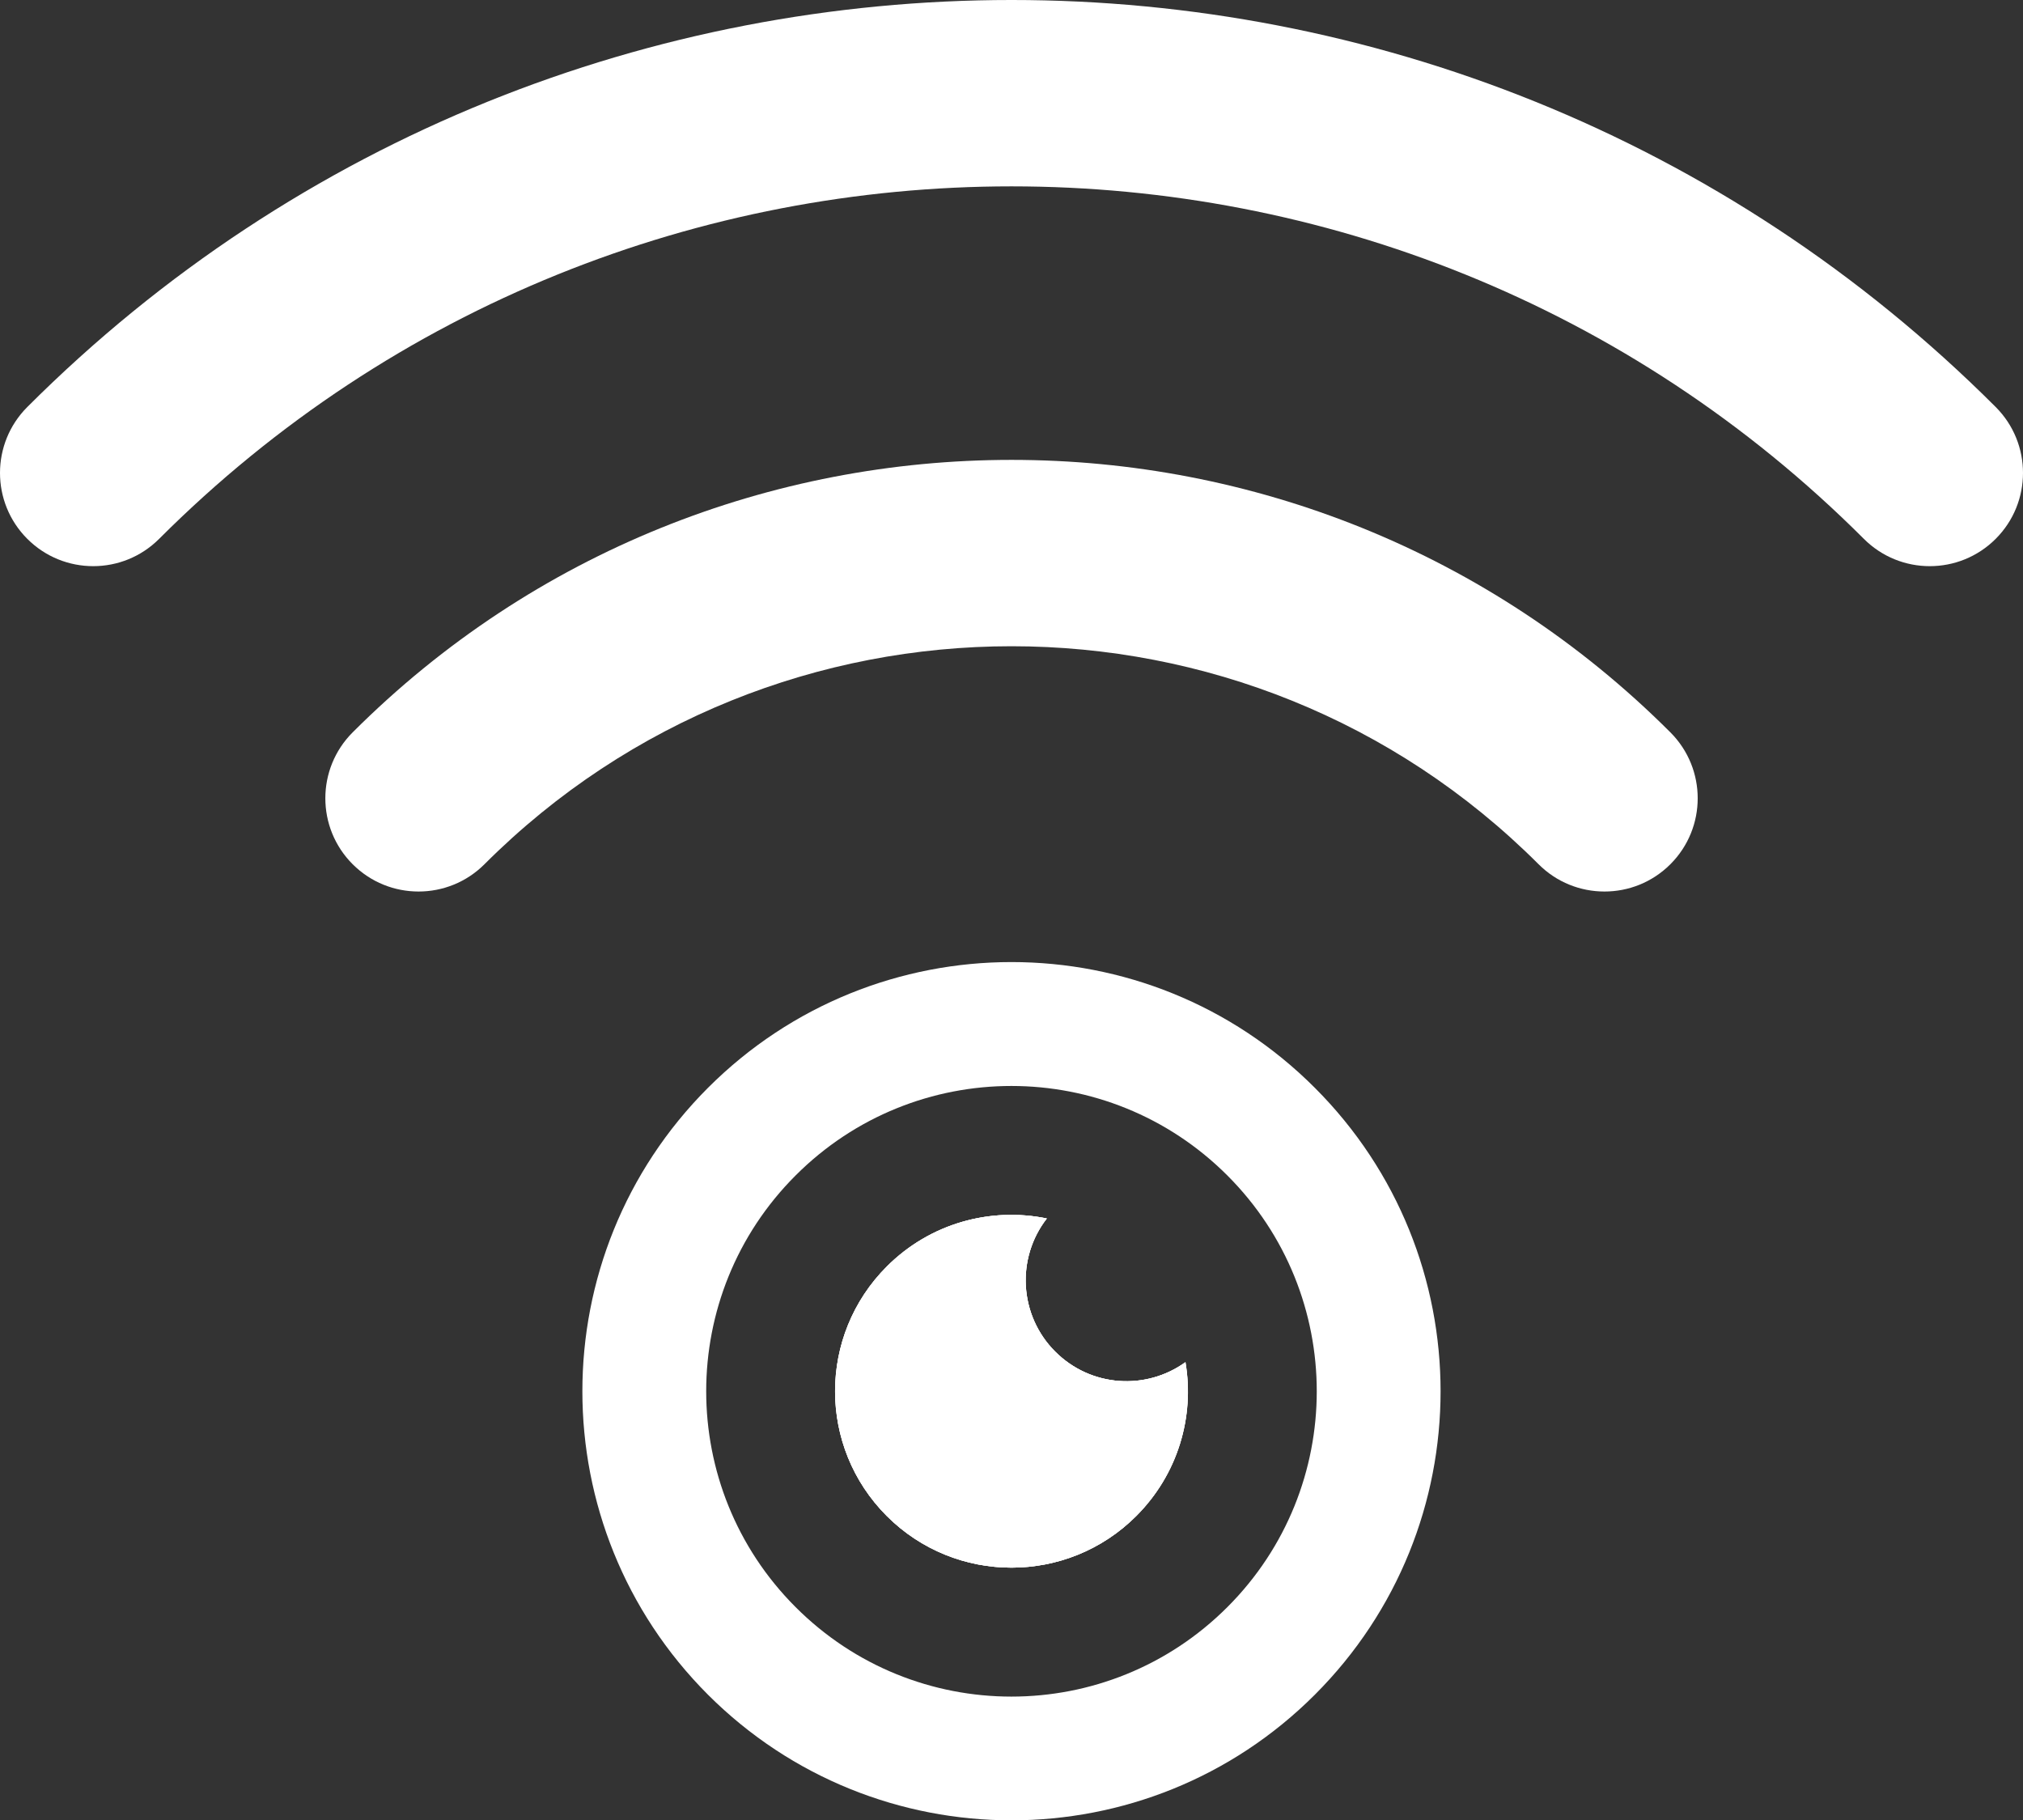
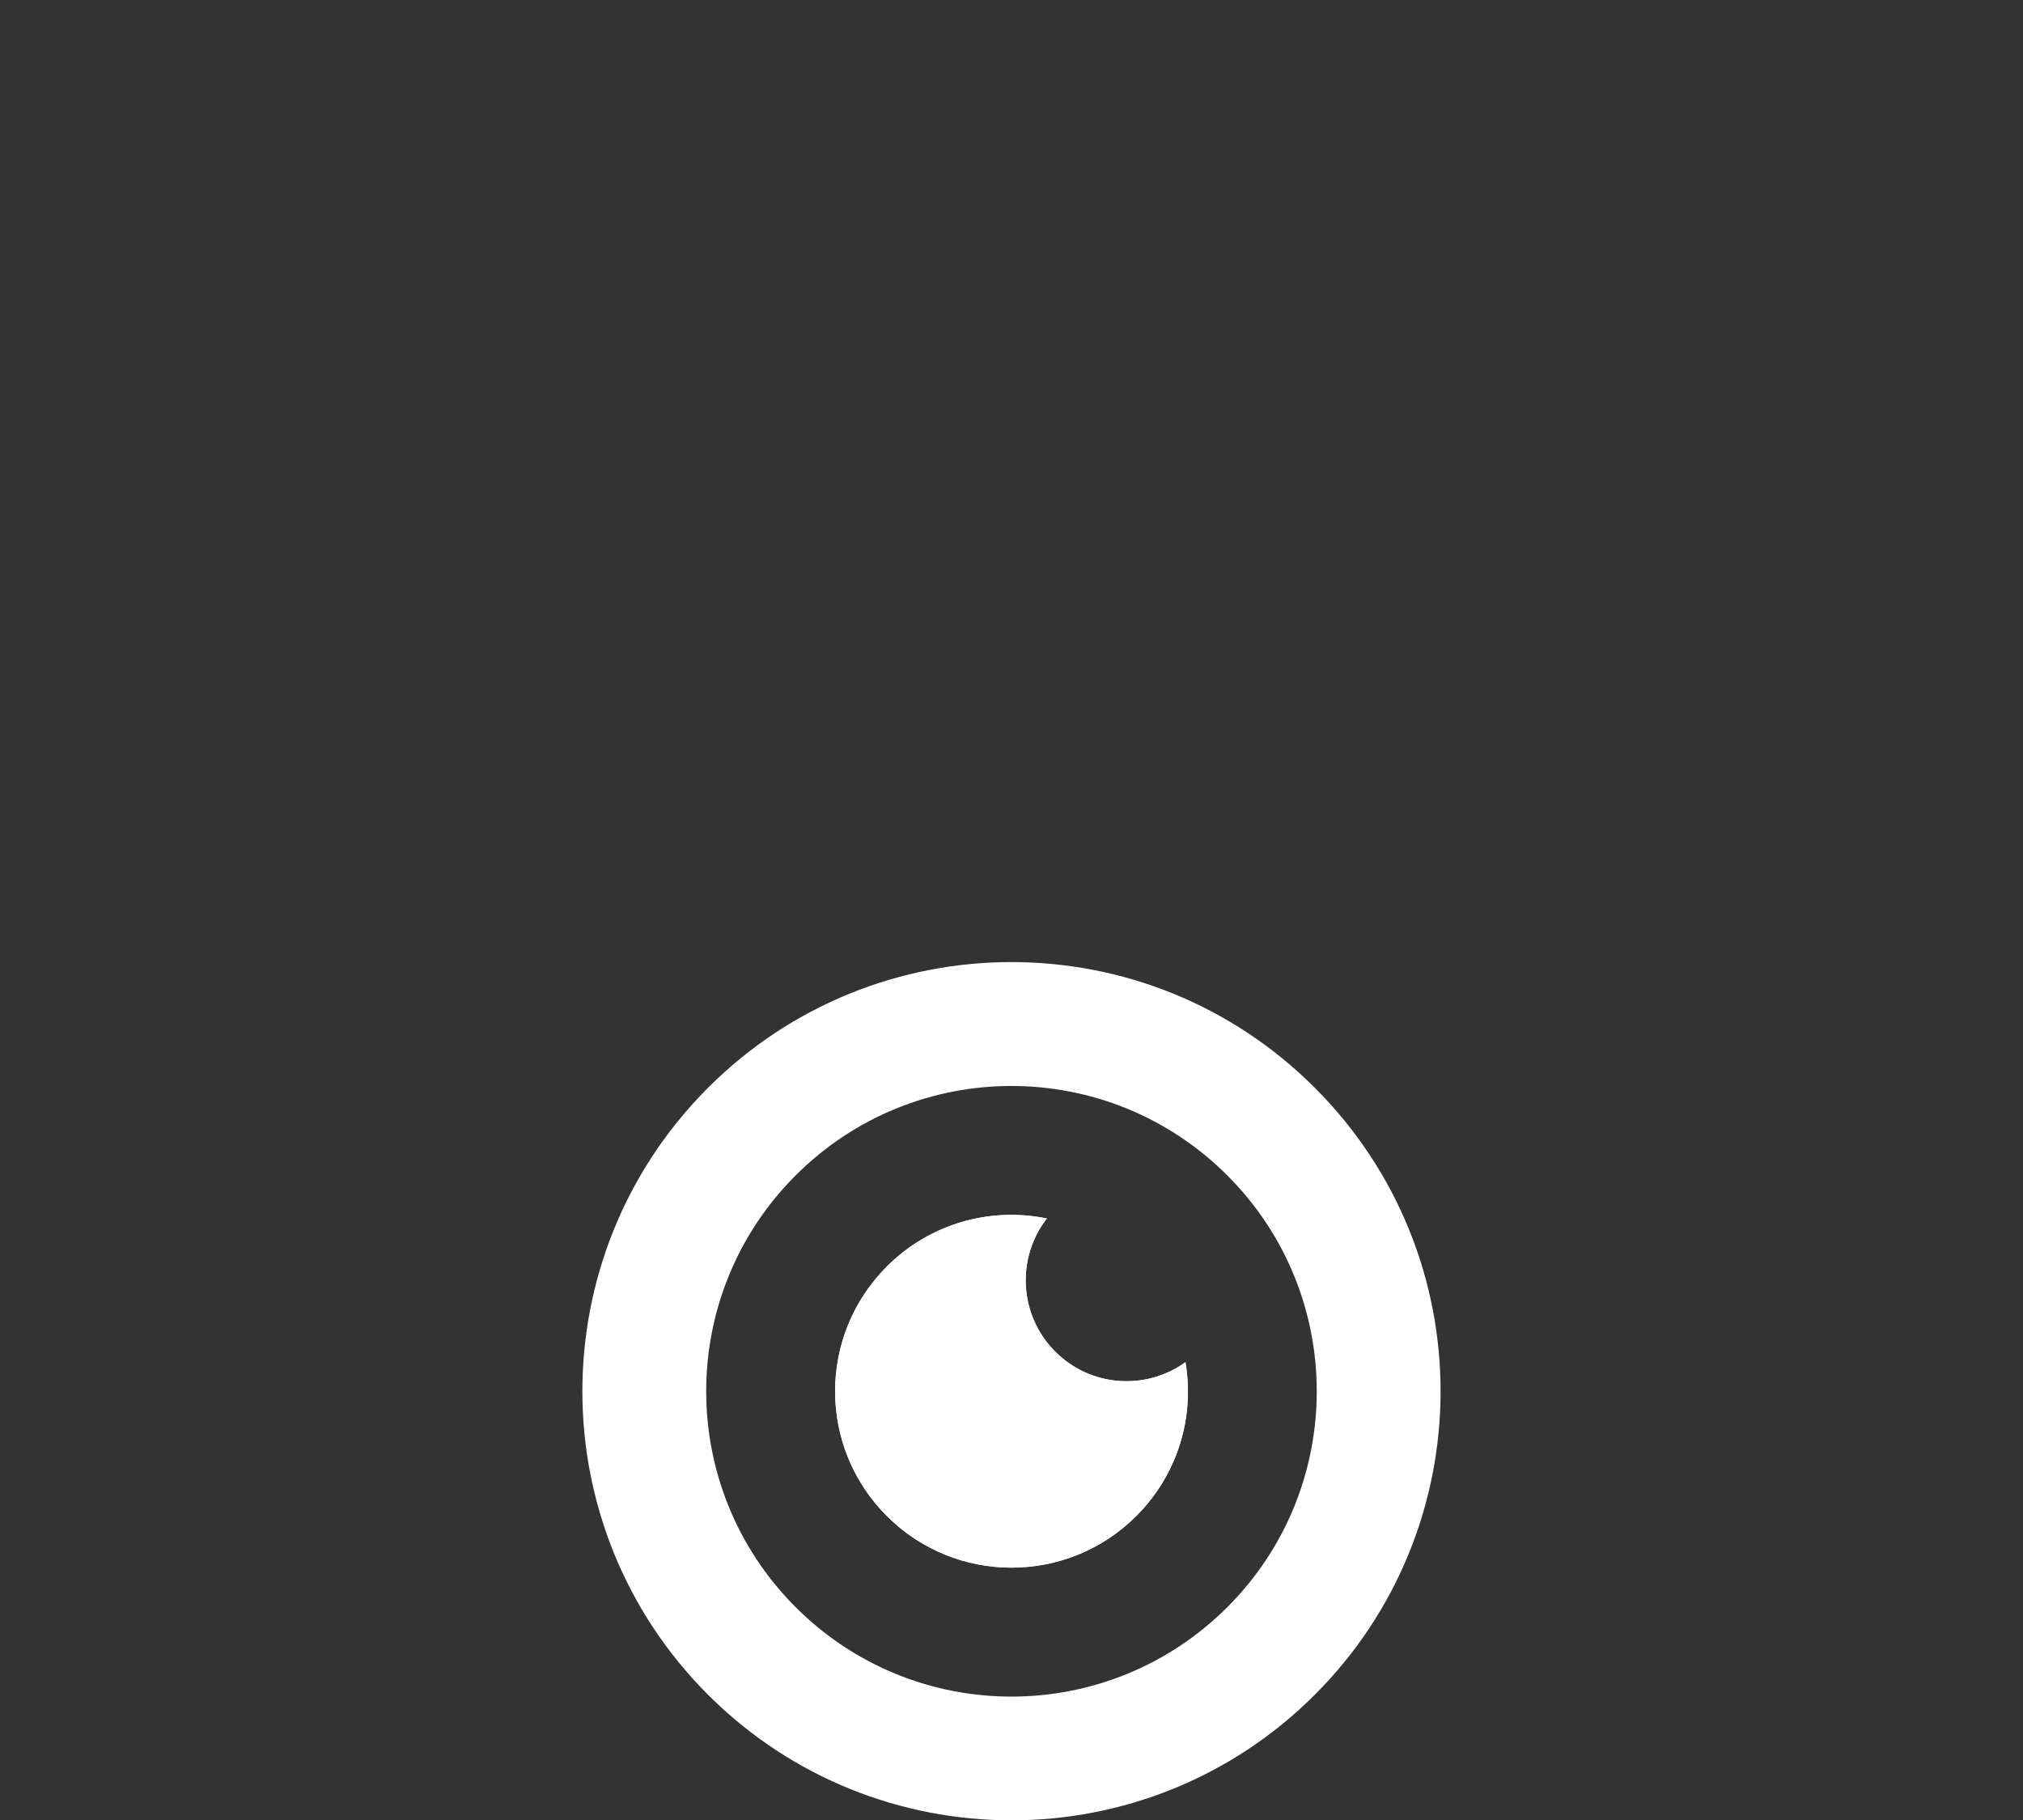
<svg xmlns="http://www.w3.org/2000/svg" id="Layer_1" data-name="Layer 1" viewBox="0 0 444.53 399.98">
  <rect x="0" y="0" width="444.53" height="399.98" fill="#333333" stroke="none" />
  <defs>
    <style>      .cls-1 {        fill: #fff;      }    </style>
  </defs>
-   <path class="cls-1" d="m424.04,124.4c-5.24,0-10.48-2-14.48-6C306.28,15.13,138.24,15.13,34.97,118.4c-8,8-20.97,8-28.97,0s-8-20.97,0-28.97c119.25-119.24,313.28-119.24,432.53,0,8,8,8,20.97,0,28.97-4,4-9.24,6-14.48,6Z" />
-   <path class="cls-1" d="m352.56,195.89c-5.24,0-10.49-2-14.48-6-63.86-63.86-167.76-63.86-231.62,0-8,8-20.97,8-28.97,0-8-8-8-20.97,0-28.97,79.83-79.83,209.73-79.83,289.56,0,8,8,8,20.97,0,28.97-4,4-9.24,6-14.48,6Z" />
  <path class="cls-1" d="m288.92,239.02c-36.8-36.84-96.52-36.84-133.35,0-36.8,36.84-36.8,96.52,0,133.35,36.84,36.8,96.55,36.8,133.35,0,36.84-36.84,36.84-96.52,0-133.35Zm-19.22,114.1c-26.22,26.22-68.69,26.22-94.88,0-26.19-26.19-26.19-68.66,0-94.84,26.19-26.22,68.66-26.22,94.88,0,26.19,26.19,26.19,68.66,0,94.84Zm-37.83-56.13c-7.99-7.99-8.6-20.59-1.84-29.26-12.32-2.53-25.61.99-35.16,10.55-15.16,15.16-15.16,39.67,0,54.83,15.12,15.12,39.67,15.12,54.8,0,9.22-9.22,12.84-21.88,10.82-33.8-8.67,6.25-20.79,5.5-28.61-2.32Z" />
  <path class="cls-1" d="m260.49,299.31c-8.67,6.25-20.79,5.5-28.61-2.32-7.99-7.99-8.6-20.59-1.84-29.26-12.32-2.53-25.61.99-35.16,10.55-15.16,15.16-15.16,39.67,0,54.83,15.12,15.12,39.67,15.12,54.8,0,9.22-9.22,12.84-21.88,10.82-33.8Z" />
-   <path class="cls-1" d="m249.66,333.11c-15.12,15.12-39.67,15.12-54.8,0-15.16-15.16-15.16-39.67,0-54.83,9.56-9.56,22.84-13.08,35.16-10.55-6.76,8.67-6.15,21.27,1.84,29.26,7.82,7.82,19.94,8.57,28.61,2.32,2.01,11.91-1.6,24.58-10.82,33.8Z" />
</svg>